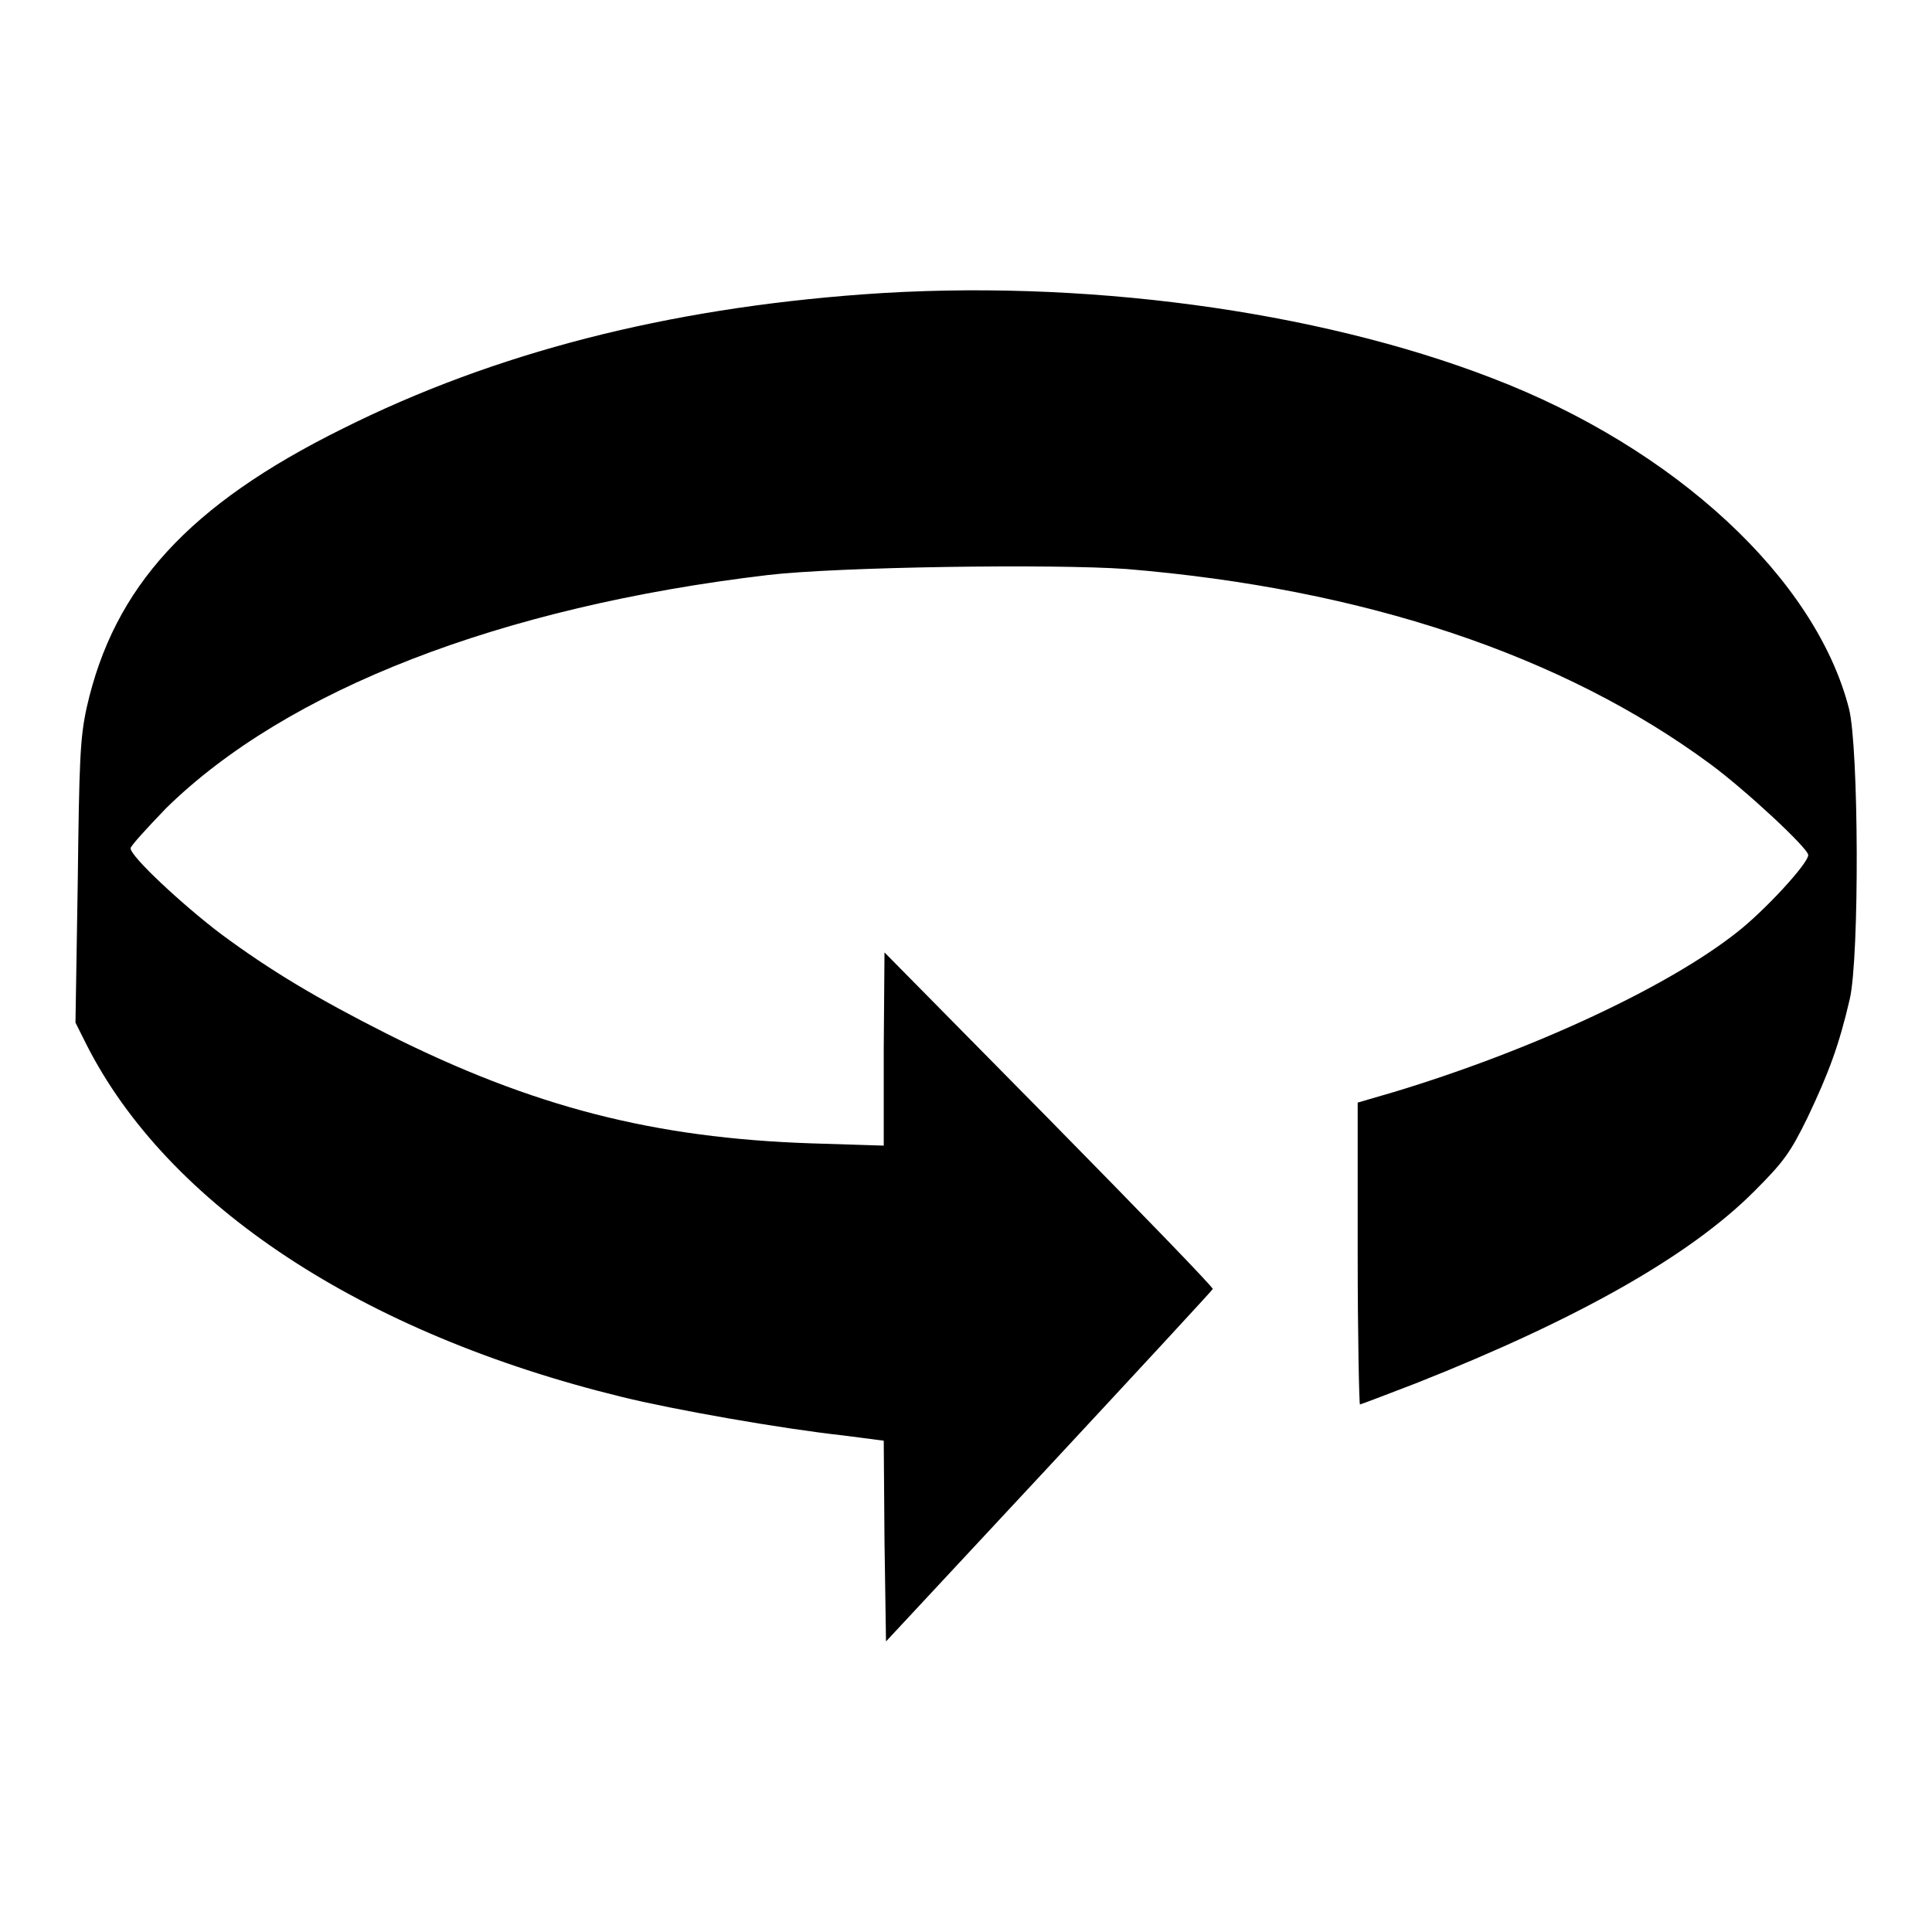
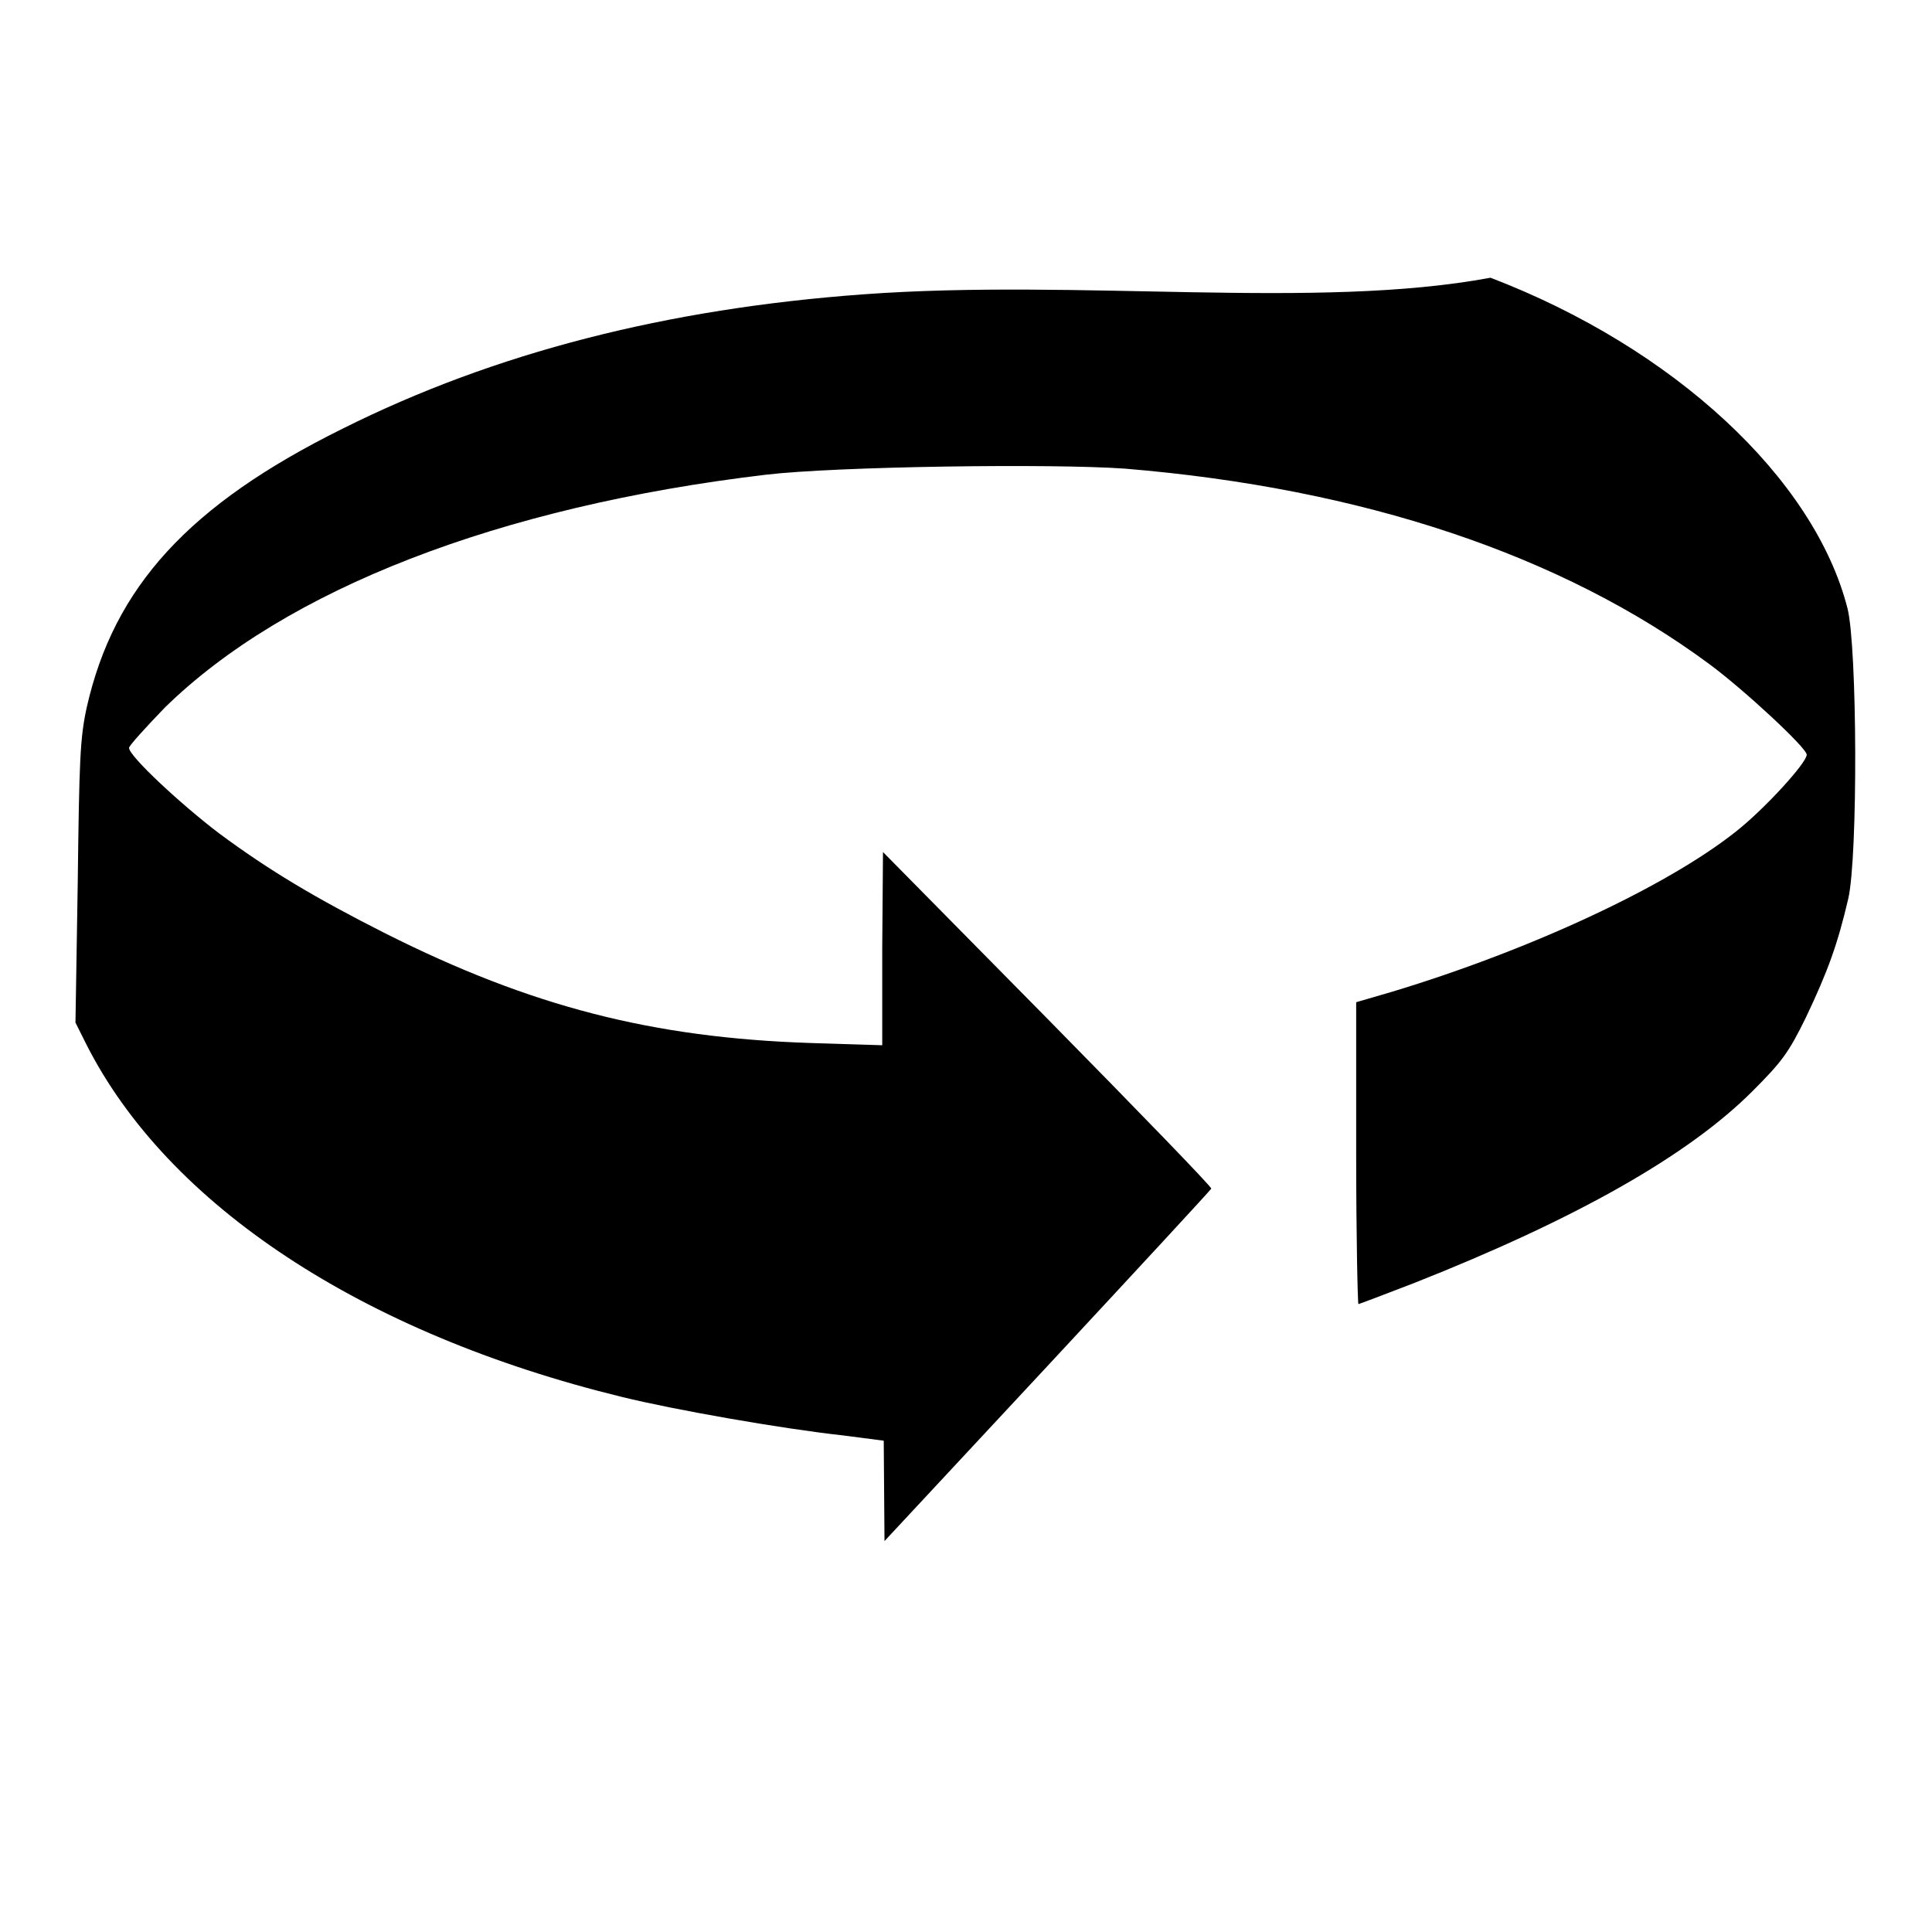
<svg xmlns="http://www.w3.org/2000/svg" version="1.1" x="0px" y="0px" viewBox="0 0 256 256" enable-background="new 0 0 256 256" xml:space="preserve">
  <g>
    <g>
      <g>
-         <path fill="#000000" d="M114.4,39c-26,1.9-48.8,7.7-69,17.8C25,66.9,15.1,77.8,11.5,93.7c-0.9,4.1-1,7-1.2,23.3L10,135.5l1.4,2.8c10.8,21.4,36.6,38.4,71,46.8c6.9,1.7,21.1,4.2,29.3,5.1l5.4,0.7l0.1,13.3l0.2,13.3l21.6-23.2c11.9-12.8,21.7-23.4,21.7-23.5c0.1-0.2-9.7-10.3-21.7-22.5l-21.8-22.1l-0.1,12.8v12.8l-9.6-0.3c-20.8-0.7-36.9-4.8-56.2-14.5c-9.3-4.7-15.5-8.4-22.1-13.3c-5-3.8-11.9-10.2-11.9-11.3c0-0.3,2.2-2.7,4.7-5.3c16-15.7,44.3-26.7,79.7-30.9c9.3-1.1,37.9-1.5,47.6-0.8c31.4,2.6,57.8,11.4,77.4,25.9c4.6,3.4,12.9,11.1,12.9,12c0,1.1-5.7,7.3-9.4,10.2c-9.2,7.3-27.3,15.7-45.5,21.2l-4.8,1.4v20c0,11,0.2,20,0.3,20s3.5-1.3,7.4-2.8c21.5-8.5,36.3-16.9,44.8-25.4c3.9-3.9,4.8-5.1,7.1-9.8c2.9-6.1,4.2-9.7,5.6-15.7c1.3-5.6,1.2-33.4-0.1-38.5c-4.4-17.2-23-34.5-47.3-43.8C174.4,41.1,143.1,36.9,114.4,39z" />
+         <path fill="#000000" d="M114.4,39c-26,1.9-48.8,7.7-69,17.8C25,66.9,15.1,77.8,11.5,93.7c-0.9,4.1-1,7-1.2,23.3L10,135.5l1.4,2.8c10.8,21.4,36.6,38.4,71,46.8c6.9,1.7,21.1,4.2,29.3,5.1l5.4,0.7l0.1,13.3l21.6-23.2c11.9-12.8,21.7-23.4,21.7-23.5c0.1-0.2-9.7-10.3-21.7-22.5l-21.8-22.1l-0.1,12.8v12.8l-9.6-0.3c-20.8-0.7-36.9-4.8-56.2-14.5c-9.3-4.7-15.5-8.4-22.1-13.3c-5-3.8-11.9-10.2-11.9-11.3c0-0.3,2.2-2.7,4.7-5.3c16-15.7,44.3-26.7,79.7-30.9c9.3-1.1,37.9-1.5,47.6-0.8c31.4,2.6,57.8,11.4,77.4,25.9c4.6,3.4,12.9,11.1,12.9,12c0,1.1-5.7,7.3-9.4,10.2c-9.2,7.3-27.3,15.7-45.5,21.2l-4.8,1.4v20c0,11,0.2,20,0.3,20s3.5-1.3,7.4-2.8c21.5-8.5,36.3-16.9,44.8-25.4c3.9-3.9,4.8-5.1,7.1-9.8c2.9-6.1,4.2-9.7,5.6-15.7c1.3-5.6,1.2-33.4-0.1-38.5c-4.4-17.2-23-34.5-47.3-43.8C174.4,41.1,143.1,36.9,114.4,39z" />
      </g>
    </g>
  </g>
</svg>